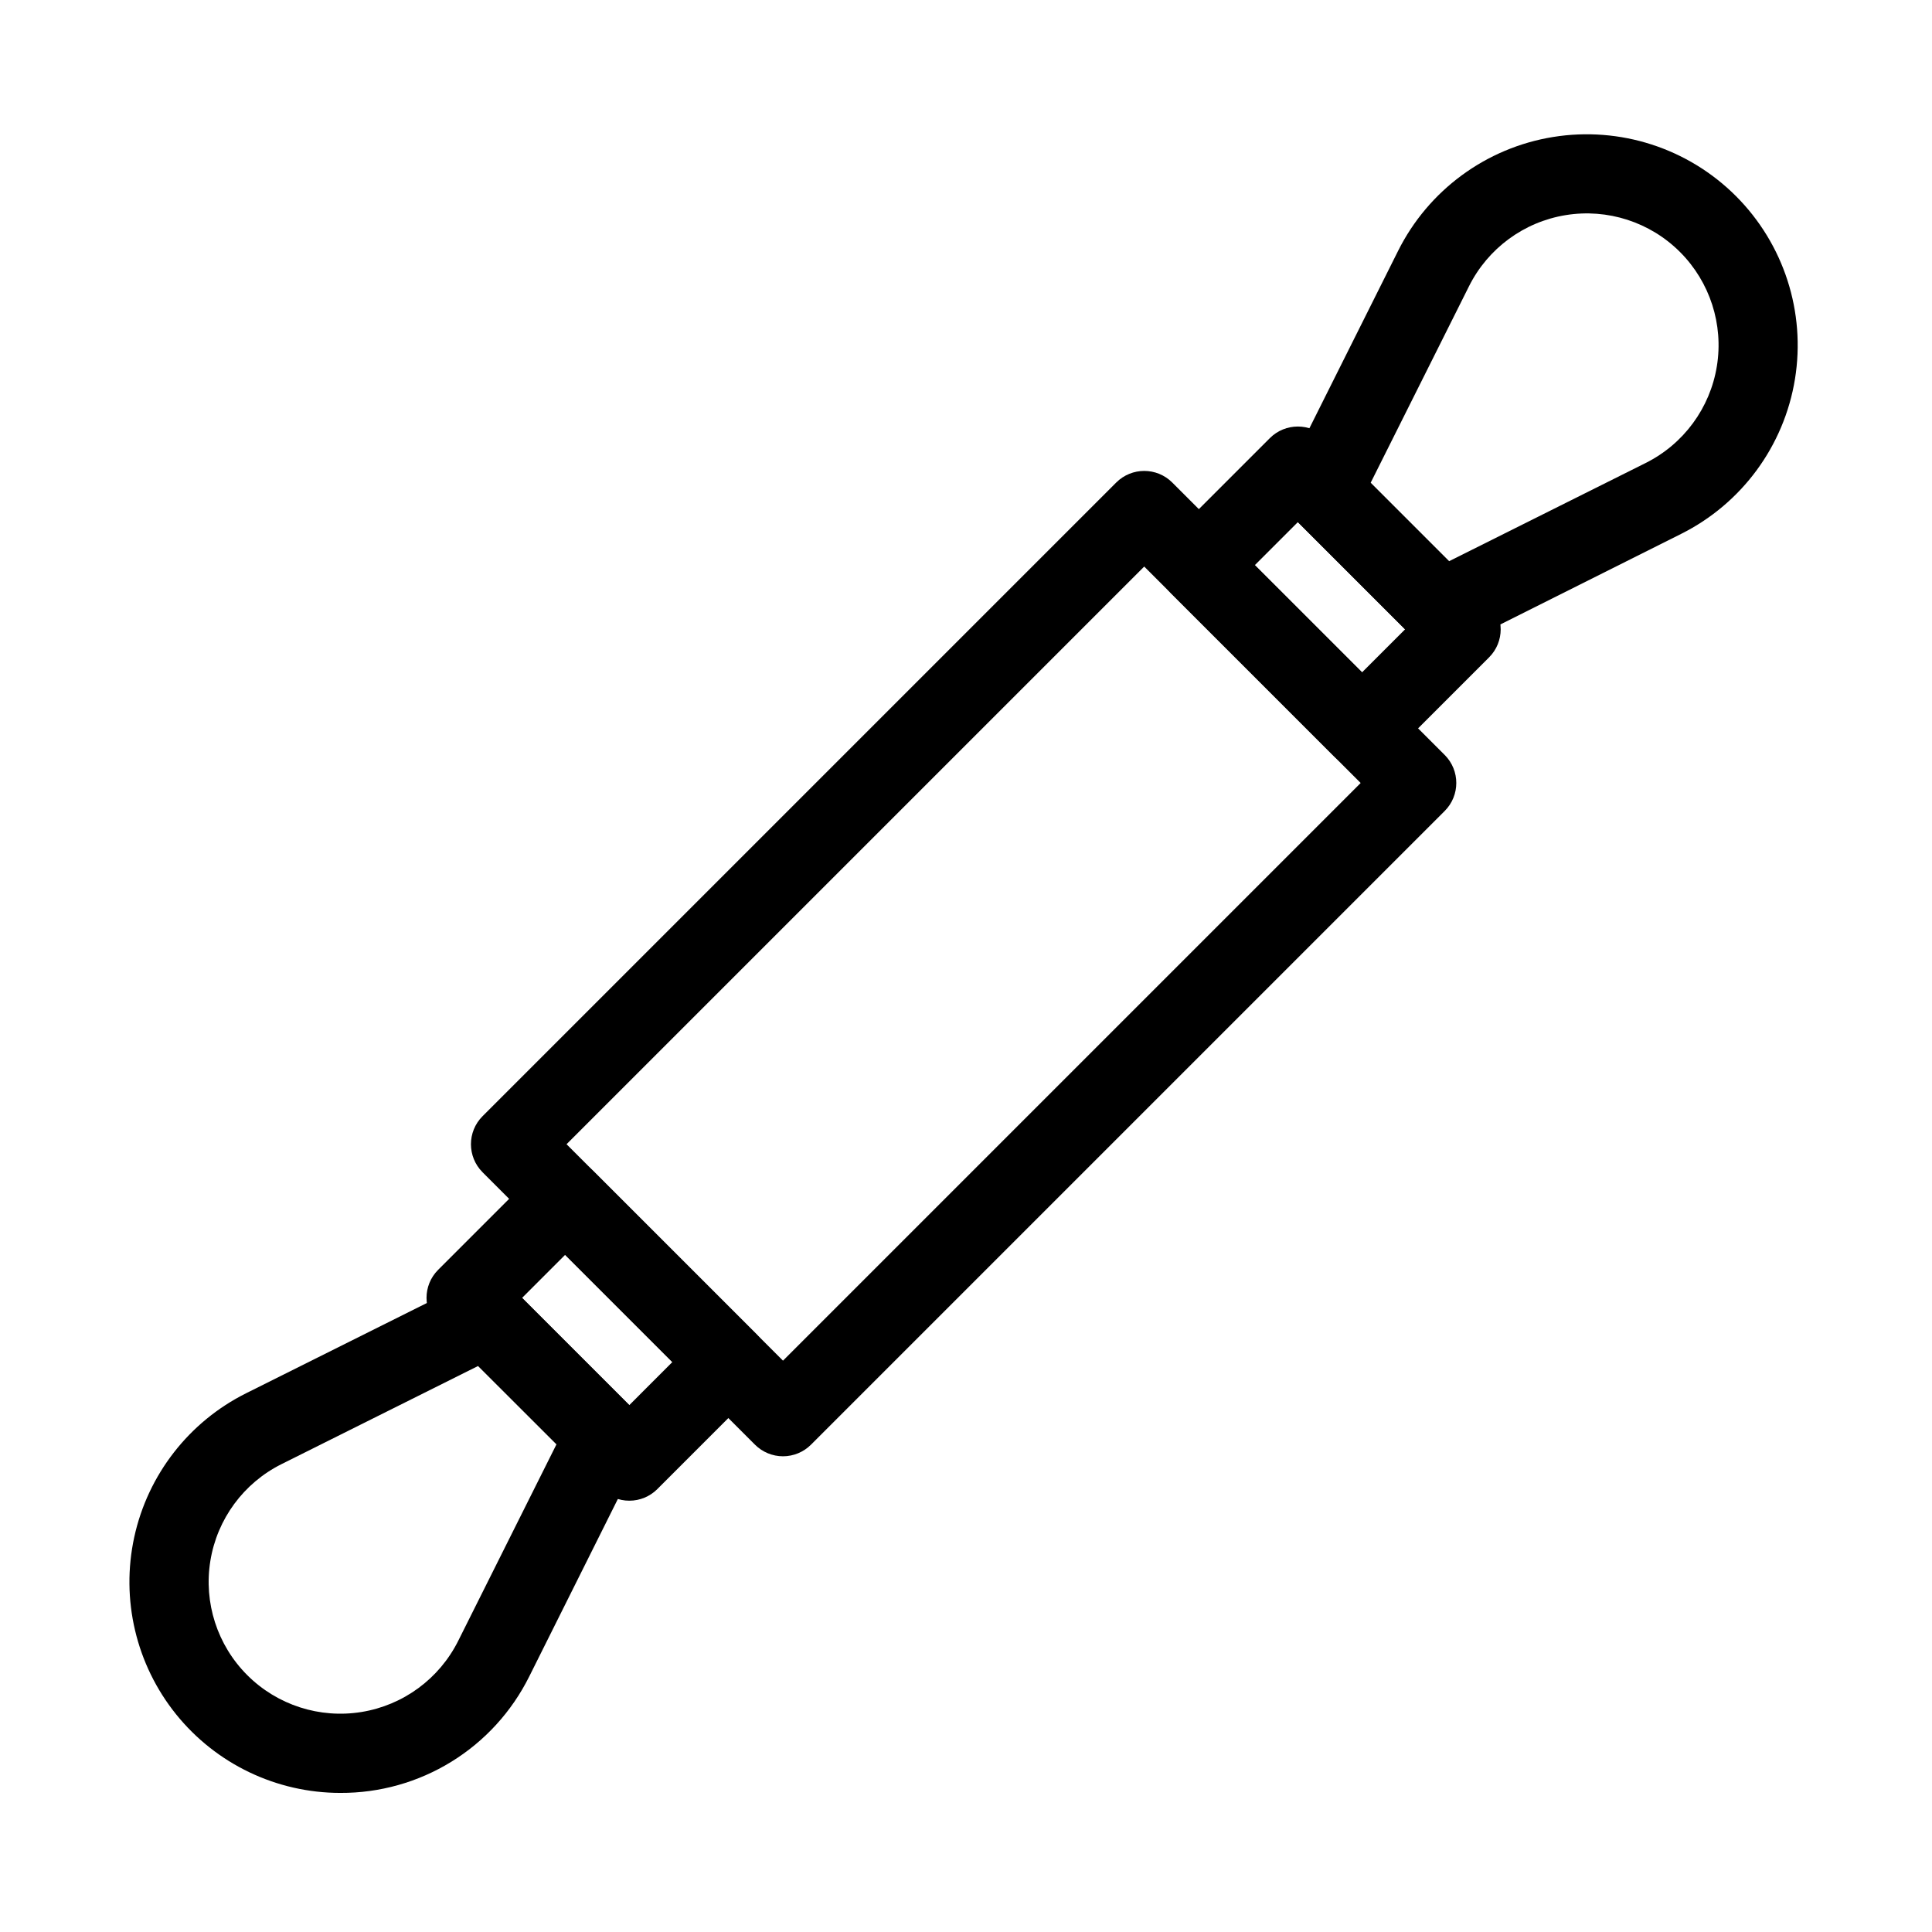
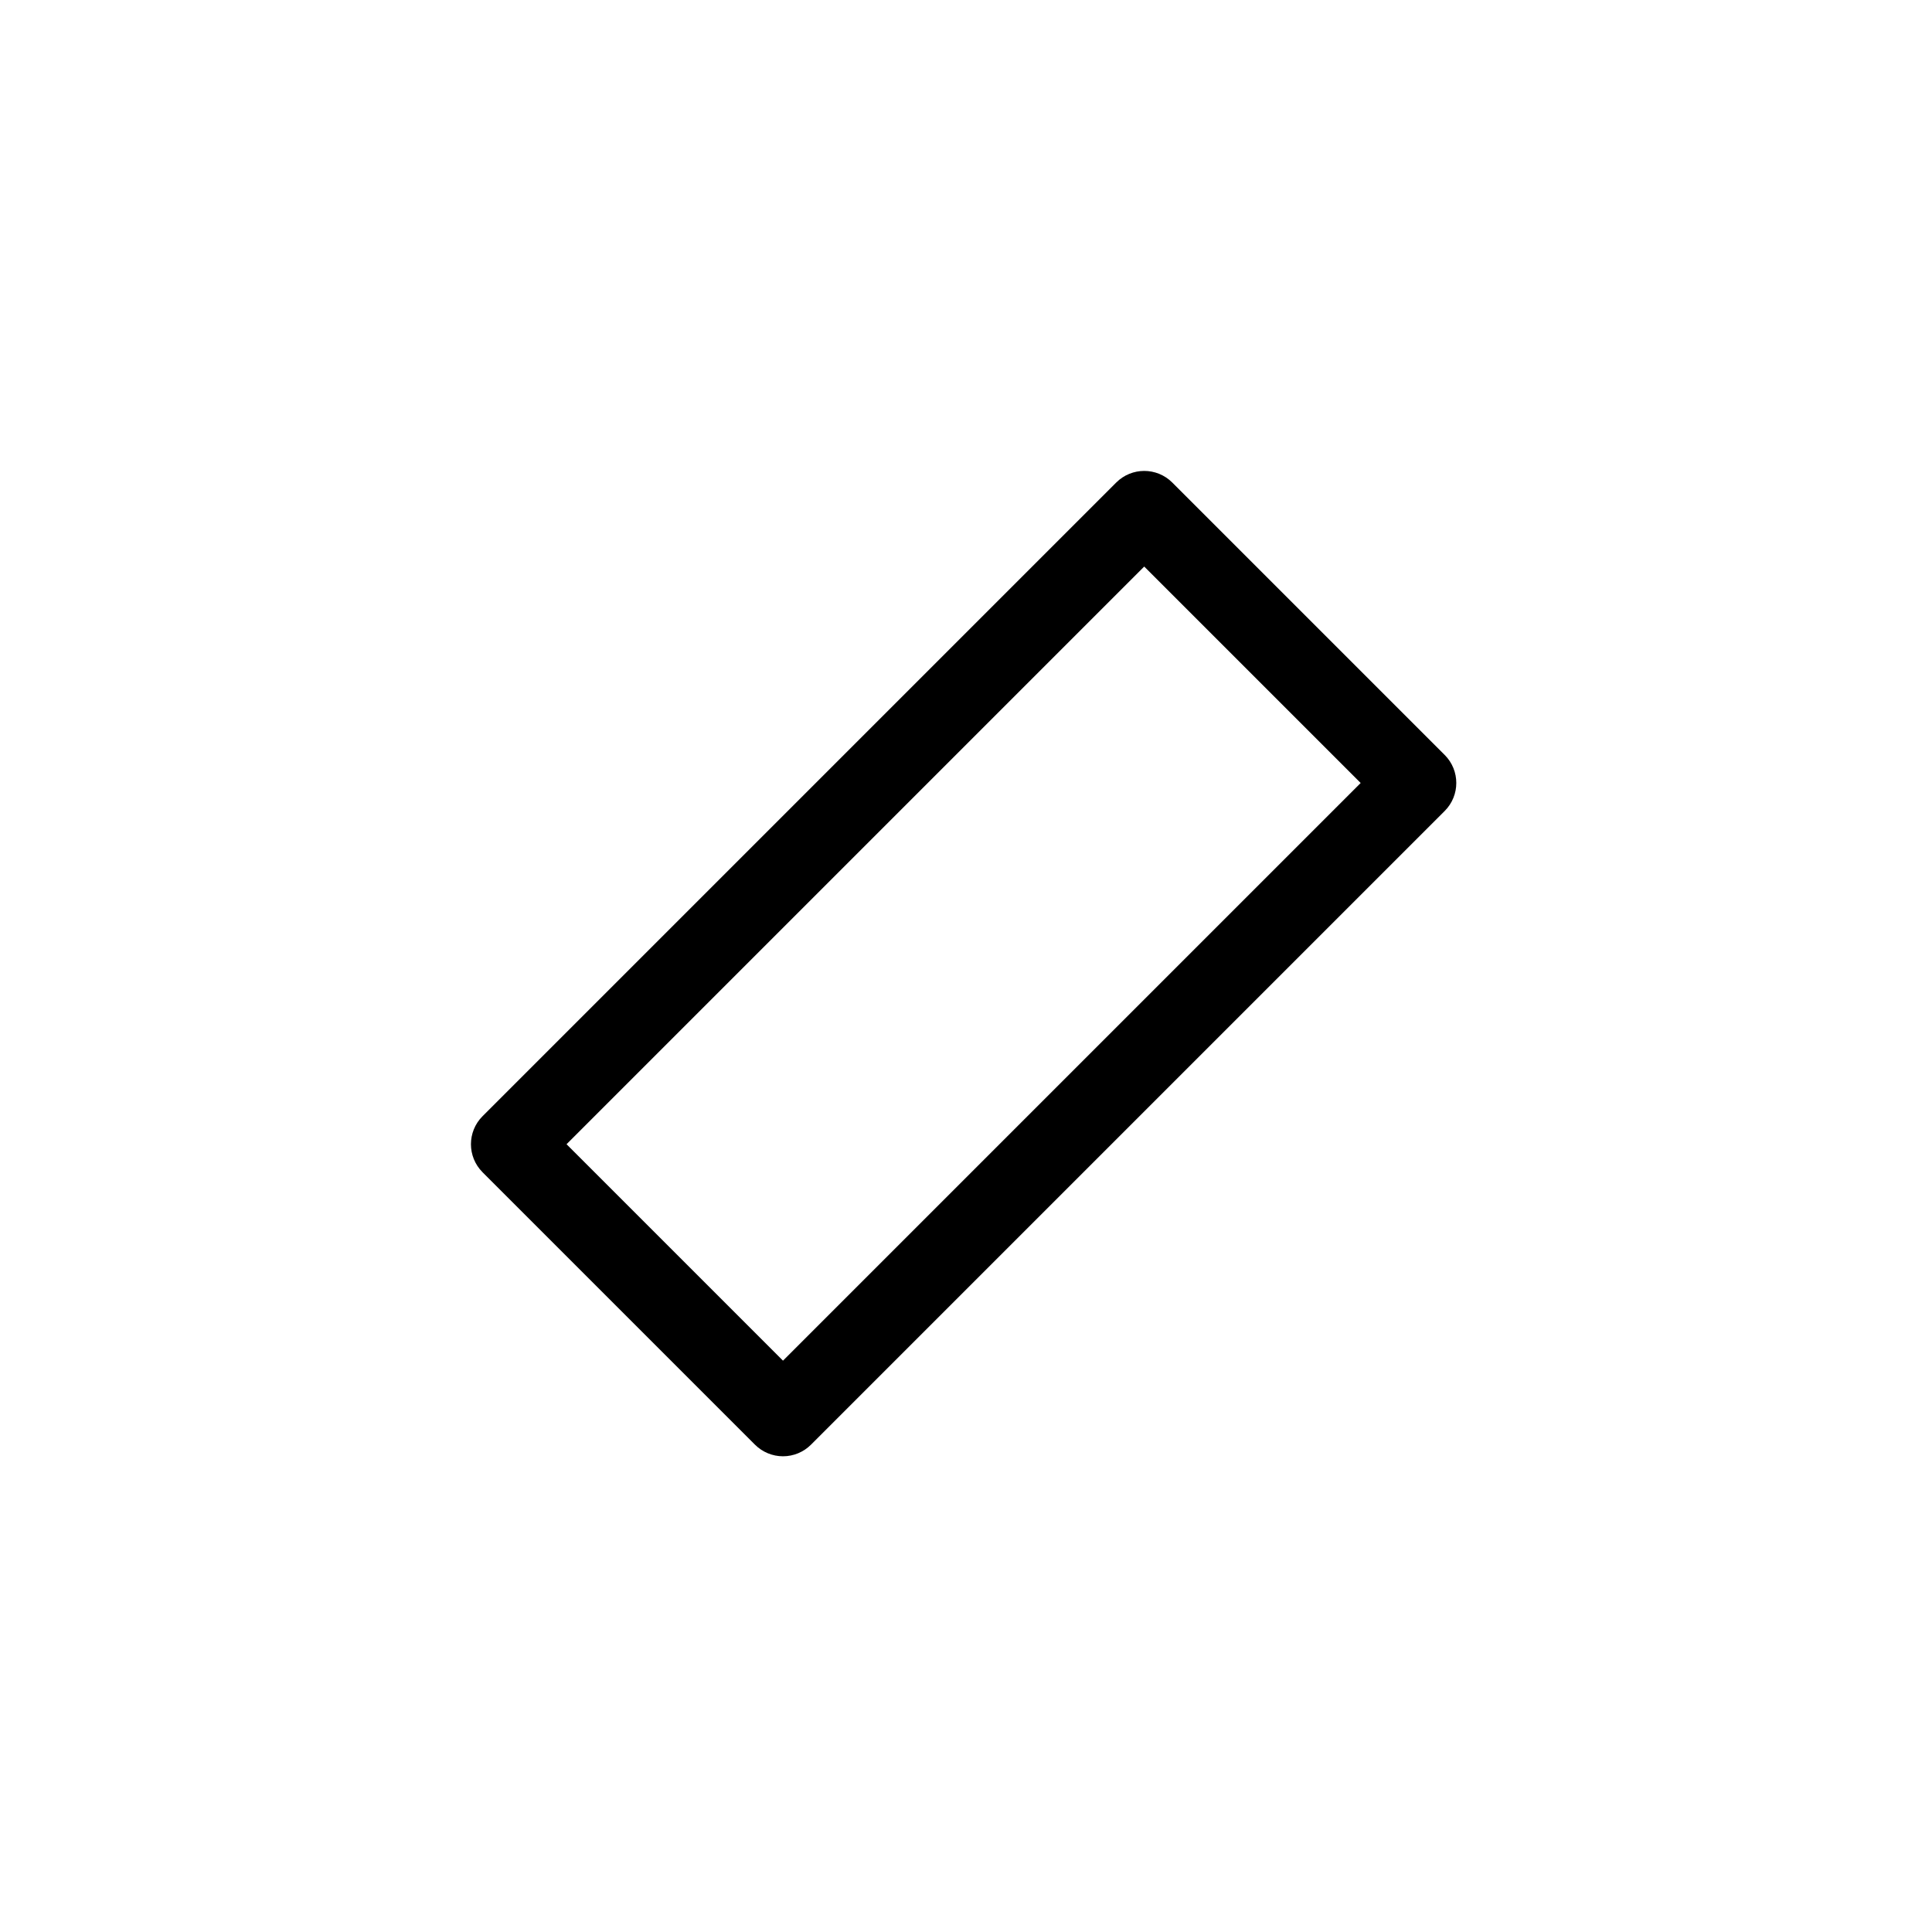
<svg xmlns="http://www.w3.org/2000/svg" fill="#000000" width="800px" height="800px" version="1.1" viewBox="144 144 512 512">
  <g>
    <path d="m351.5 529.93c-2.785 0-5.453-1.109-7.422-3.074l-72.203-72.203h0.004c-4.098-4.102-4.098-10.742 0-14.844l167.94-167.94-0.004 0.004c4.102-4.098 10.742-4.098 14.844 0l72.203 72.203v-0.004c4.094 4.102 4.094 10.742 0 14.844l-167.94 167.94c-1.969 1.965-4.637 3.074-7.422 3.074zm-57.359-82.699 57.359 57.359 153.09-153.09-57.359-57.359z" />
-     <path d="m504.96 347.52c-2.781 0-5.449-1.109-7.418-3.078l-43.254-43.254c-4.098-4.098-4.098-10.742 0-14.84l26.238-26.238v-0.004c4.098-4.094 10.742-4.094 14.844 0l43.254 43.254v0.004c4.098 4.098 4.098 10.742 0 14.84l-26.238 26.238h-0.004c-1.969 1.969-4.637 3.078-7.422 3.078zm-28.414-53.75 28.414 28.41 11.402-11.398-28.414-28.414z" />
-     <path d="m525.95 316.03c-2.781 0-5.449-1.109-7.418-3.078l-31.488-31.488v0.004c-3.195-3.195-3.992-8.074-1.973-12.113l29.441-58.875c8.035-16.066 23.309-27.293 41.043-30.172 17.738-2.875 35.773 2.949 48.48 15.652 12.703 12.707 18.527 30.742 15.652 48.48-2.879 17.734-14.102 33.008-30.172 41.047l-58.871 29.492c-1.465 0.703-3.07 1.062-4.695 1.051zm-18.715-44.082 20.781 20.781 52.105-26.031c10.043-5.016 17.062-14.551 18.863-25.629 1.805-11.078-1.832-22.352-9.77-30.289-7.934-7.938-19.203-11.574-30.281-9.773-11.082 1.797-20.621 8.816-25.637 18.859z" />
-     <path d="m310.78 541.7c-2.781 0-5.453-1.105-7.418-3.074l-43.254-43.254h-0.004c-4.094-4.102-4.094-10.746 0-14.844l26.238-26.238h0.004c4.098-4.098 10.742-4.098 14.84 0l43.254 43.254c4.098 4.098 4.098 10.742 0 14.84l-26.238 26.238v0.004c-1.969 1.969-4.637 3.074-7.422 3.074zm-28.414-53.75 28.414 28.414 11.398-11.402-28.414-28.414z" />
-     <path d="m234.21 619.14c-16.918 0.004-32.926-7.656-43.539-20.828-10.613-13.176-14.691-30.445-11.09-46.973 3.602-16.531 14.496-30.539 29.625-38.105l58.871-29.391 0.004 0.004c4.039-2.016 8.918-1.223 12.109 1.973l31.488 31.488c3.191 3.195 3.984 8.074 1.965 12.113l-29.391 58.871c-4.629 9.305-11.77 17.125-20.613 22.574-8.844 5.453-19.039 8.32-29.43 8.273zm36.492-113.14-52.102 26.012c-10.039 5.016-17.055 14.551-18.852 25.629-1.801 11.078 1.836 22.348 9.773 30.281 7.934 7.938 19.203 11.574 30.281 9.773 11.078-1.797 20.613-8.812 25.629-18.852l26.051-52.102z" />
  </g>
</svg>